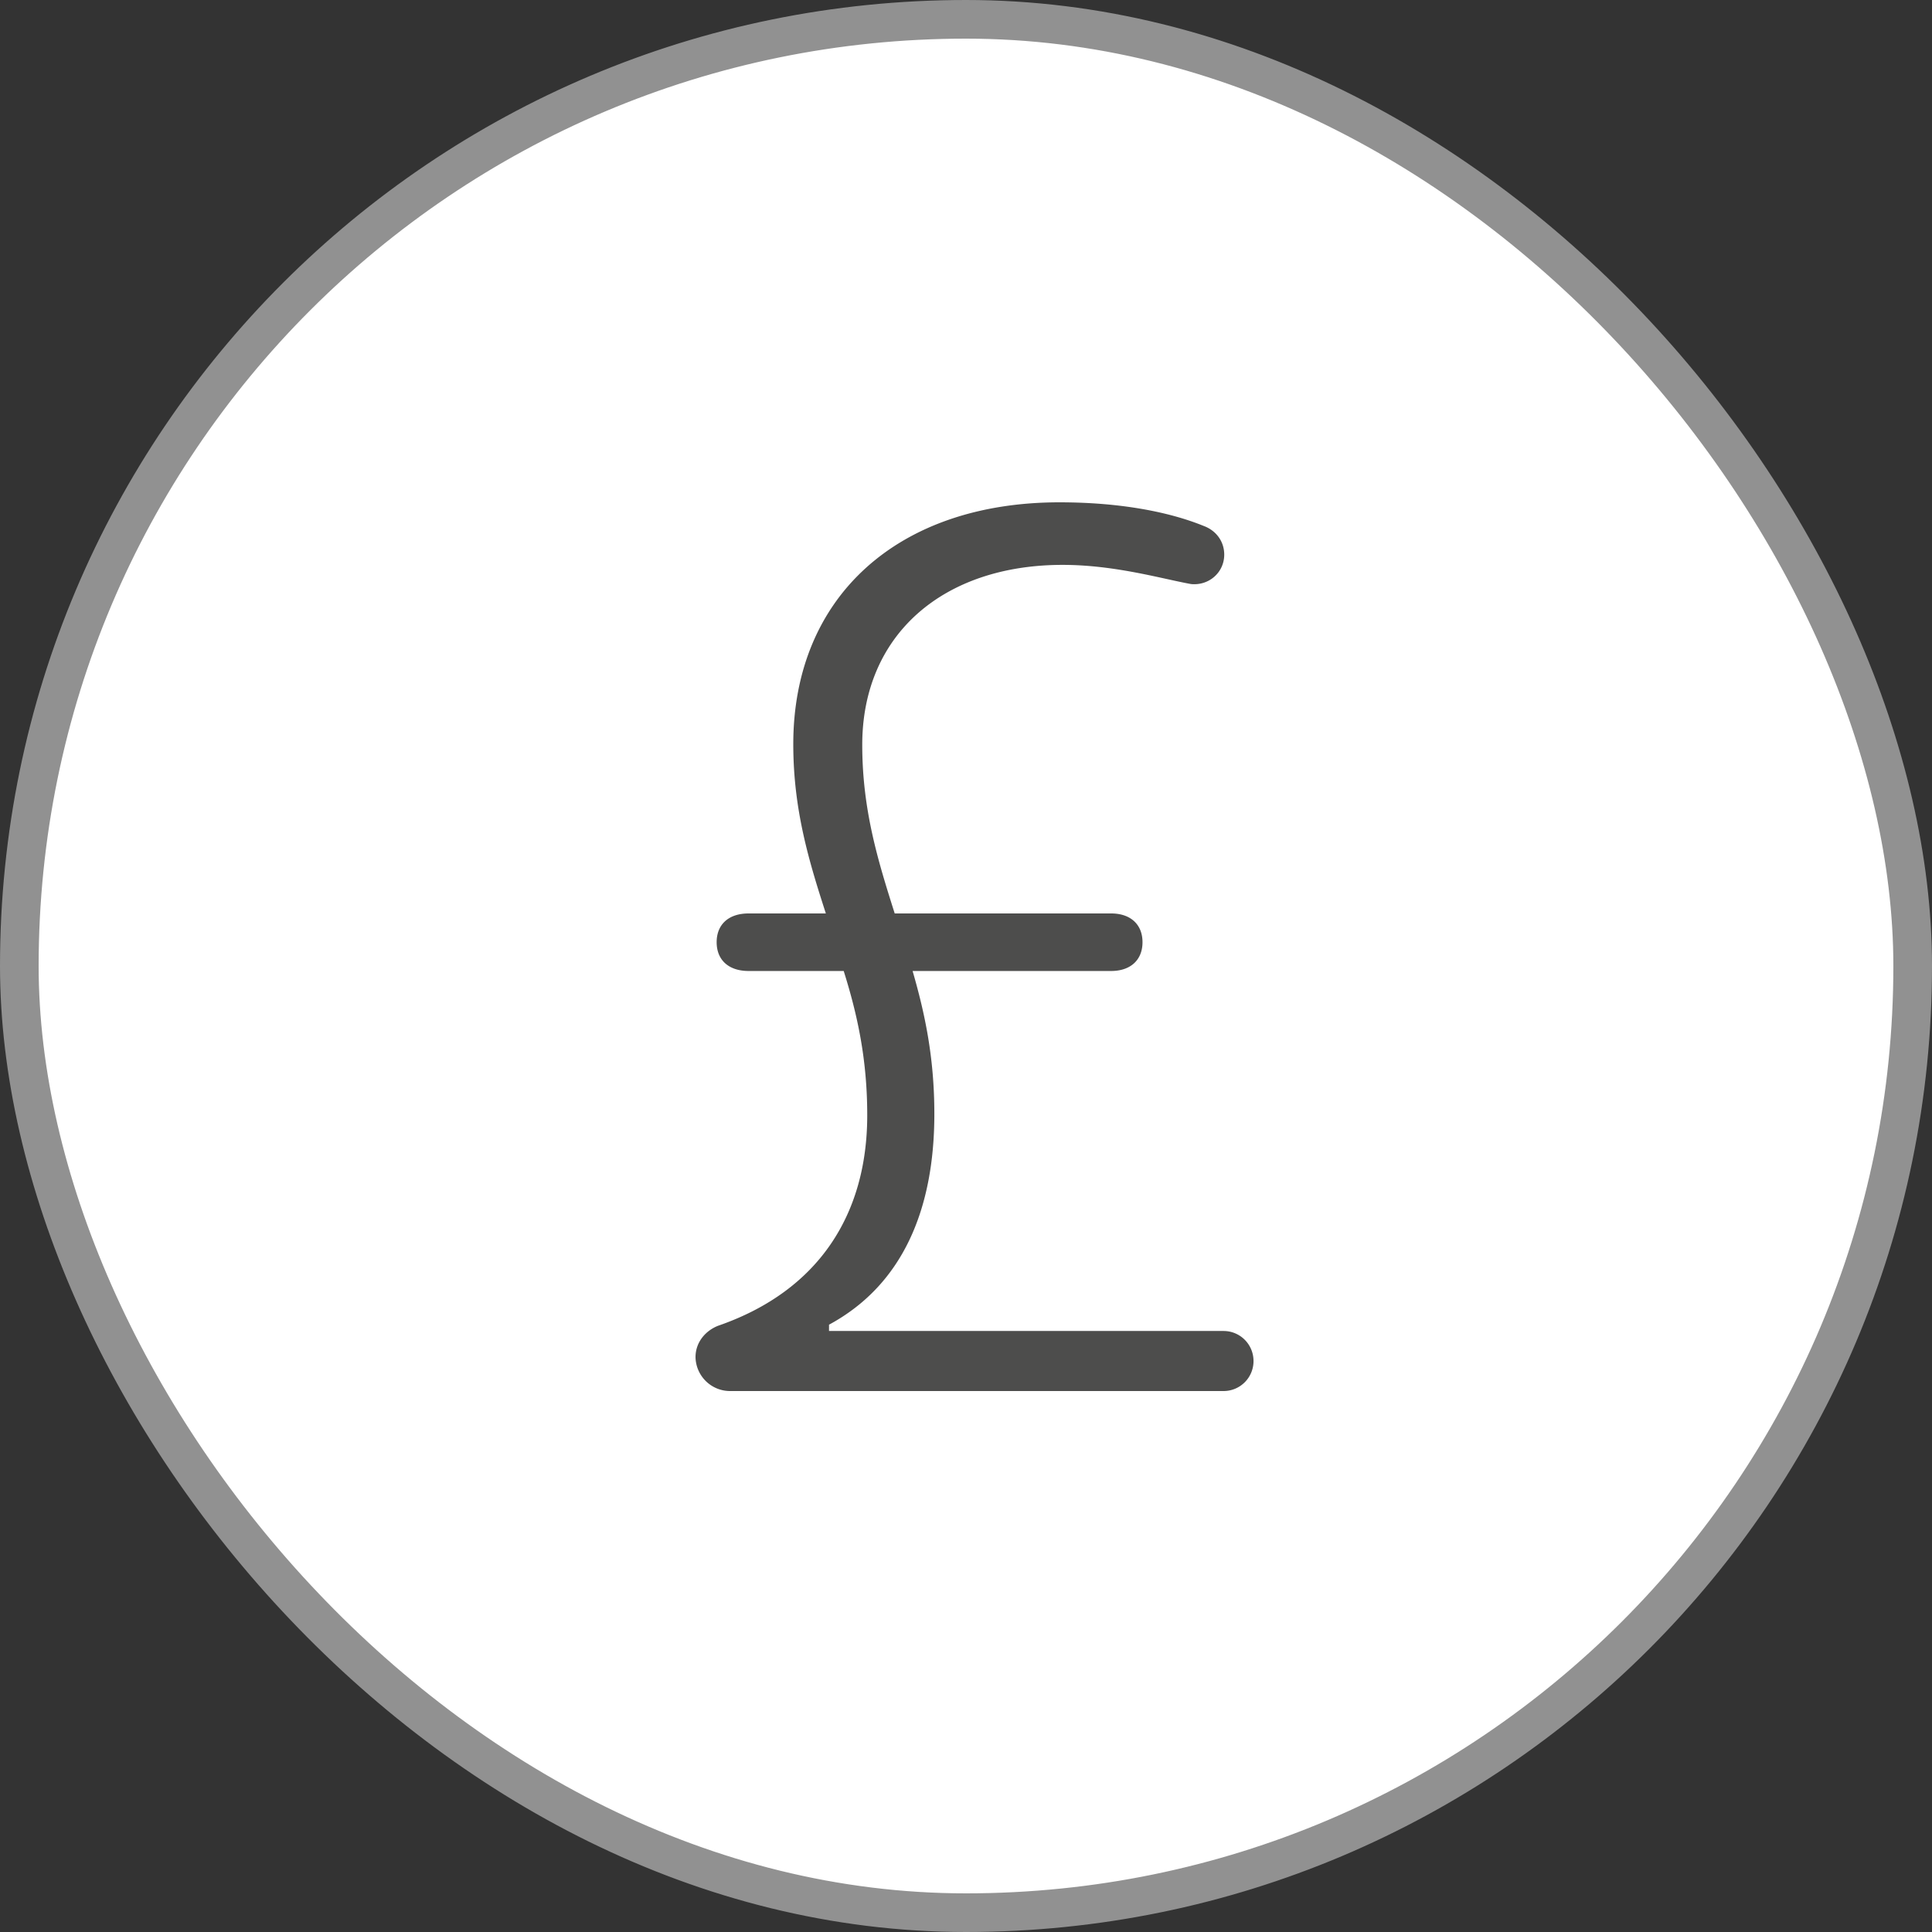
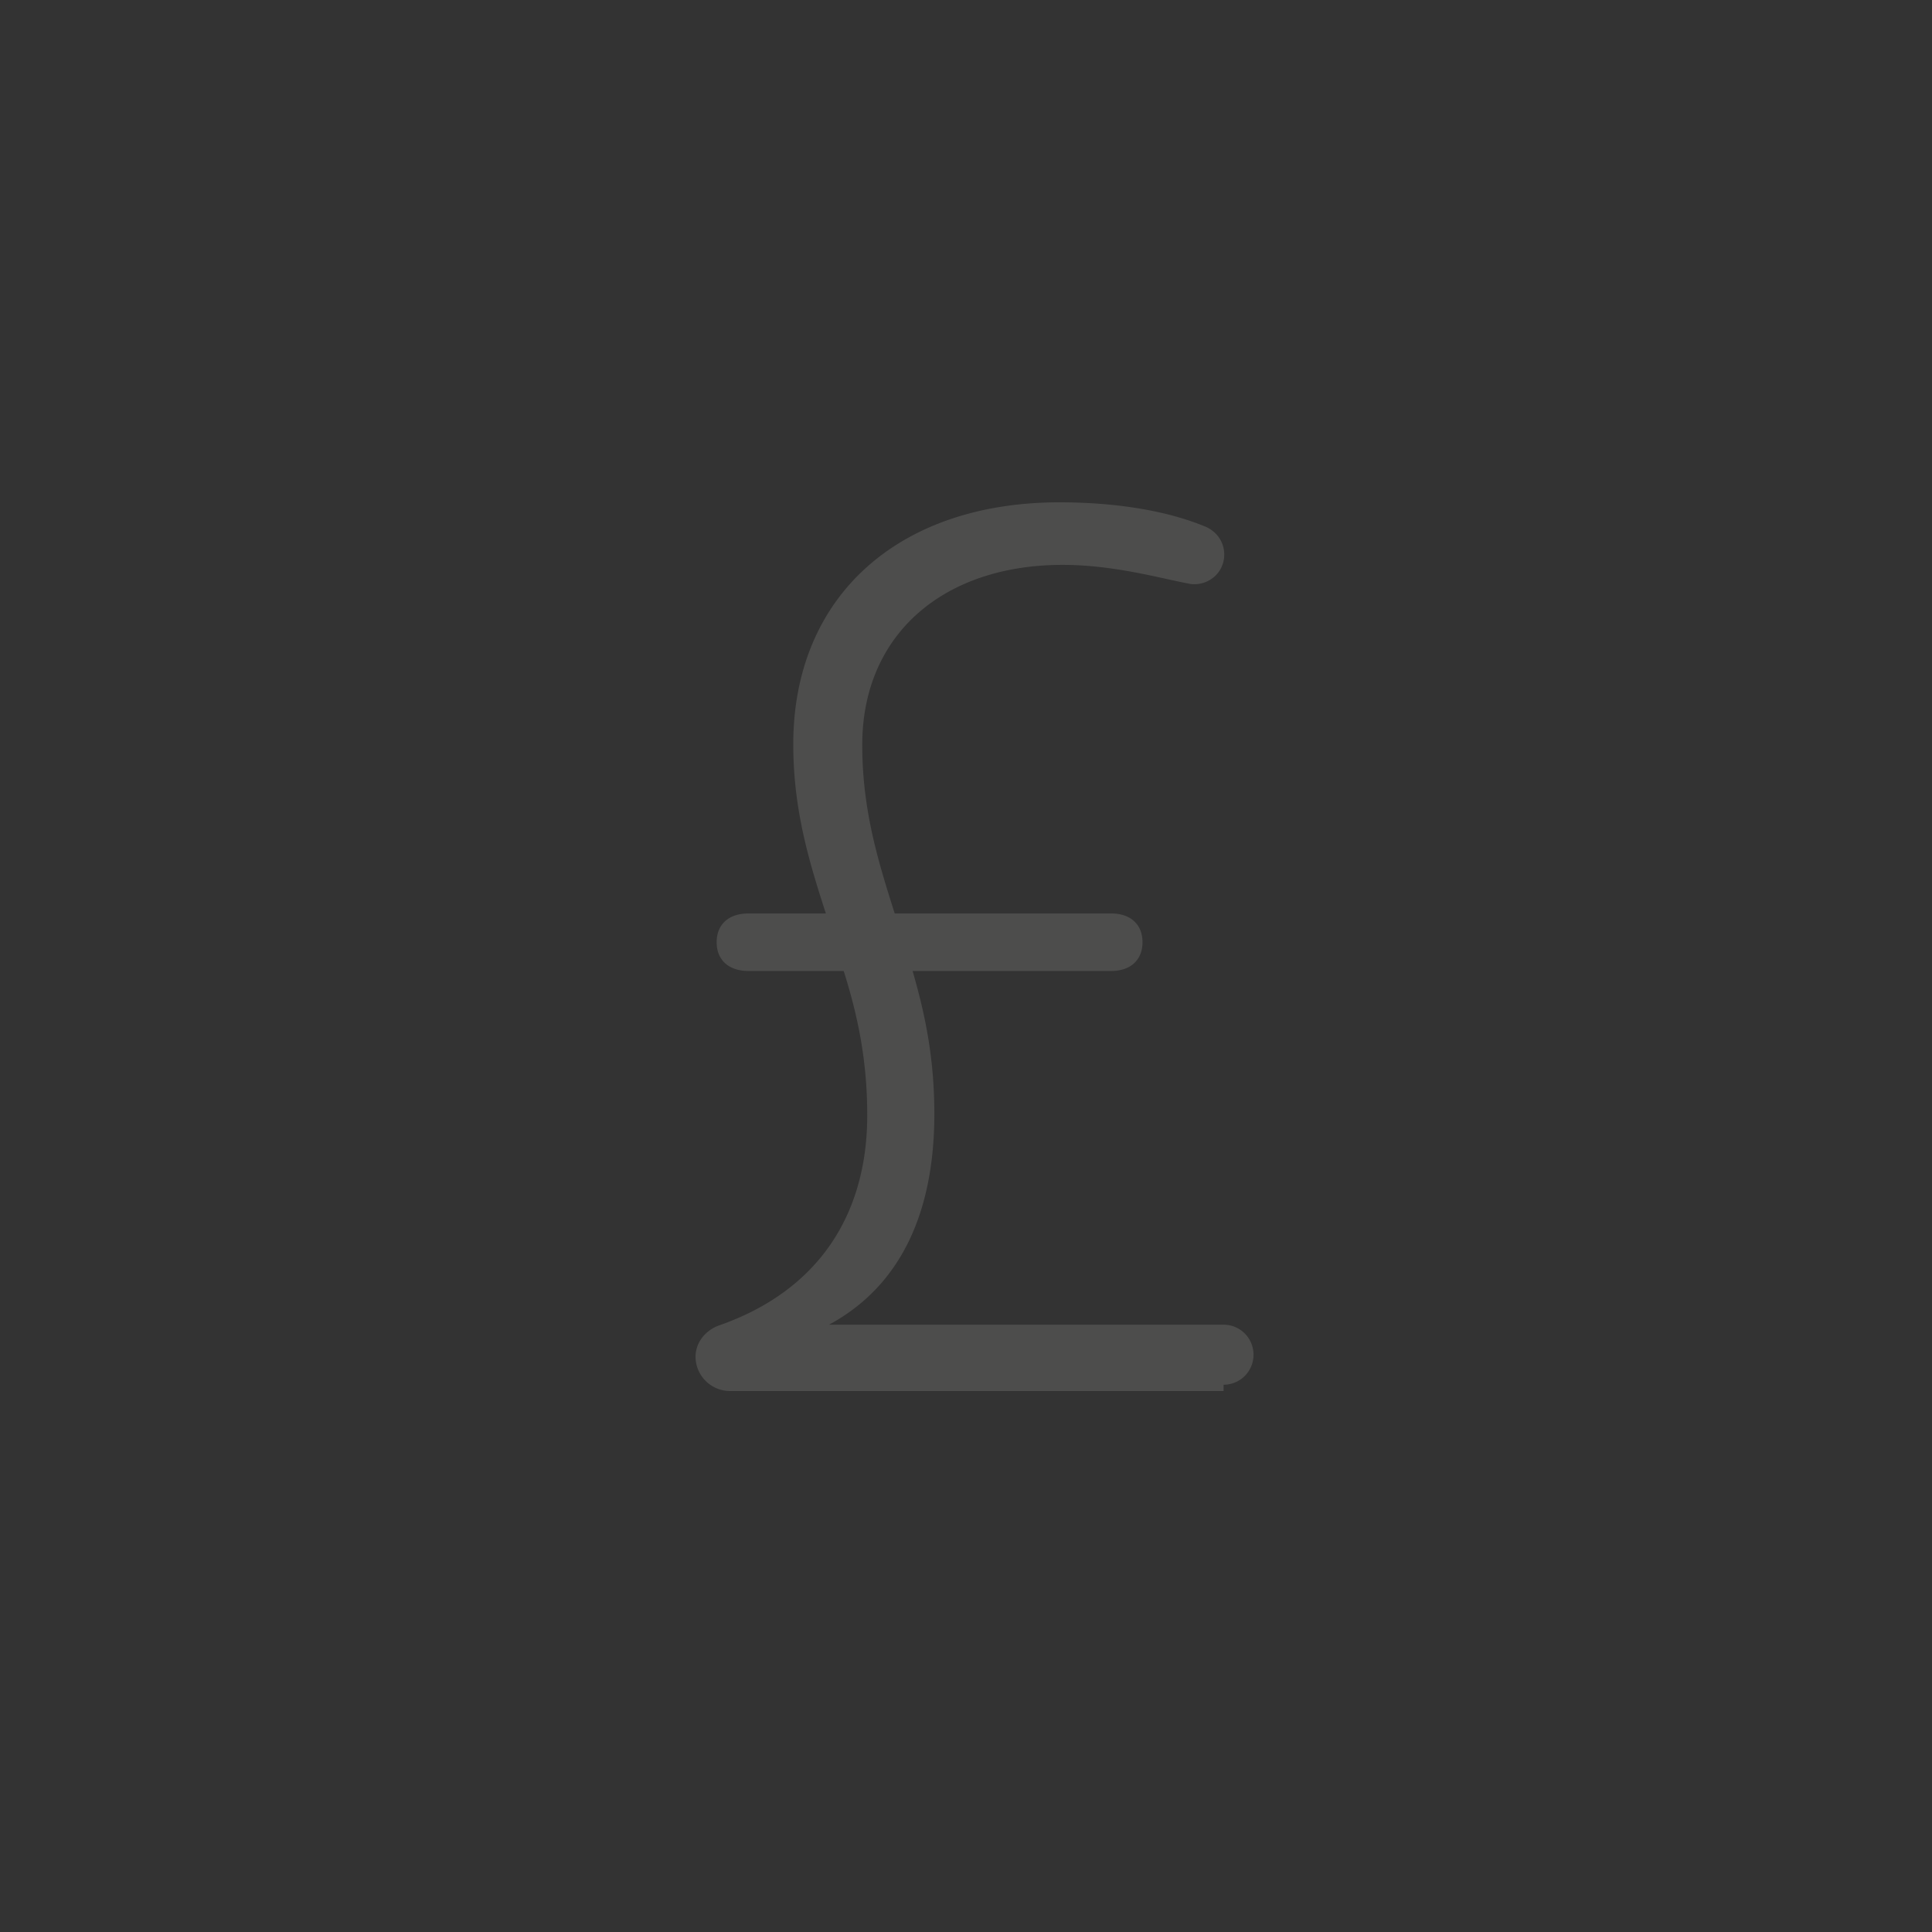
<svg xmlns="http://www.w3.org/2000/svg" width="50" height="50" viewBox="0 0 50 50">
  <rect x="0" y="0" width="50" height="50" fill="#333333" stroke="none" />
  <g fill="none" fill-rule="evenodd">
-     <rect width="49" height="49" x=".5" y=".5" fill="#FFF" stroke="#919191" rx="24.5" />
-     <path fill="#4D4D4C" d="M31.666 36H18.877a.895.895 0 0 1-.877-.877c0-.378.248-.677.578-.81 2.628-.907 3.866-2.907 3.866-5.45 0-1.472-.262-2.629-.609-3.734h-2.462c-.513 0-.826-.282-.826-.745 0-.462.313-.744.826-.744h2c-.432-1.337-.843-2.676-.843-4.38 0-3.815 2.71-6.26 6.889-6.26 1.57 0 2.842.248 3.734.612.315.116.53.395.53.742 0 .462-.398.809-.86.761-.742-.133-1.966-.496-3.322-.496-3.088 0-5.186 1.802-5.186 4.658 0 1.687.411 3.01.84 4.363h5.603c.497 0 .81.282.81.744 0 .463-.313.745-.81.745h-5.14c.315 1.088.563 2.23.563 3.7 0 2.479-.826 4.427-2.726 5.454v.163h10.21c.43 0 .776.347.776.778a.775.775 0 0 1-.775.776" />
+     <path fill="#4D4D4C" d="M31.666 36H18.877a.895.895 0 0 1-.877-.877c0-.378.248-.677.578-.81 2.628-.907 3.866-2.907 3.866-5.45 0-1.472-.262-2.629-.609-3.734h-2.462c-.513 0-.826-.282-.826-.745 0-.462.313-.744.826-.744h2c-.432-1.337-.843-2.676-.843-4.38 0-3.815 2.71-6.26 6.889-6.26 1.57 0 2.842.248 3.734.612.315.116.53.395.53.742 0 .462-.398.809-.86.761-.742-.133-1.966-.496-3.322-.496-3.088 0-5.186 1.802-5.186 4.658 0 1.687.411 3.01.84 4.363h5.603c.497 0 .81.282.81.744 0 .463-.313.745-.81.745h-5.14c.315 1.088.563 2.23.563 3.7 0 2.479-.826 4.427-2.726 5.454h10.21c.43 0 .776.347.776.778a.775.775 0 0 1-.775.776" />
  </g>
</svg>